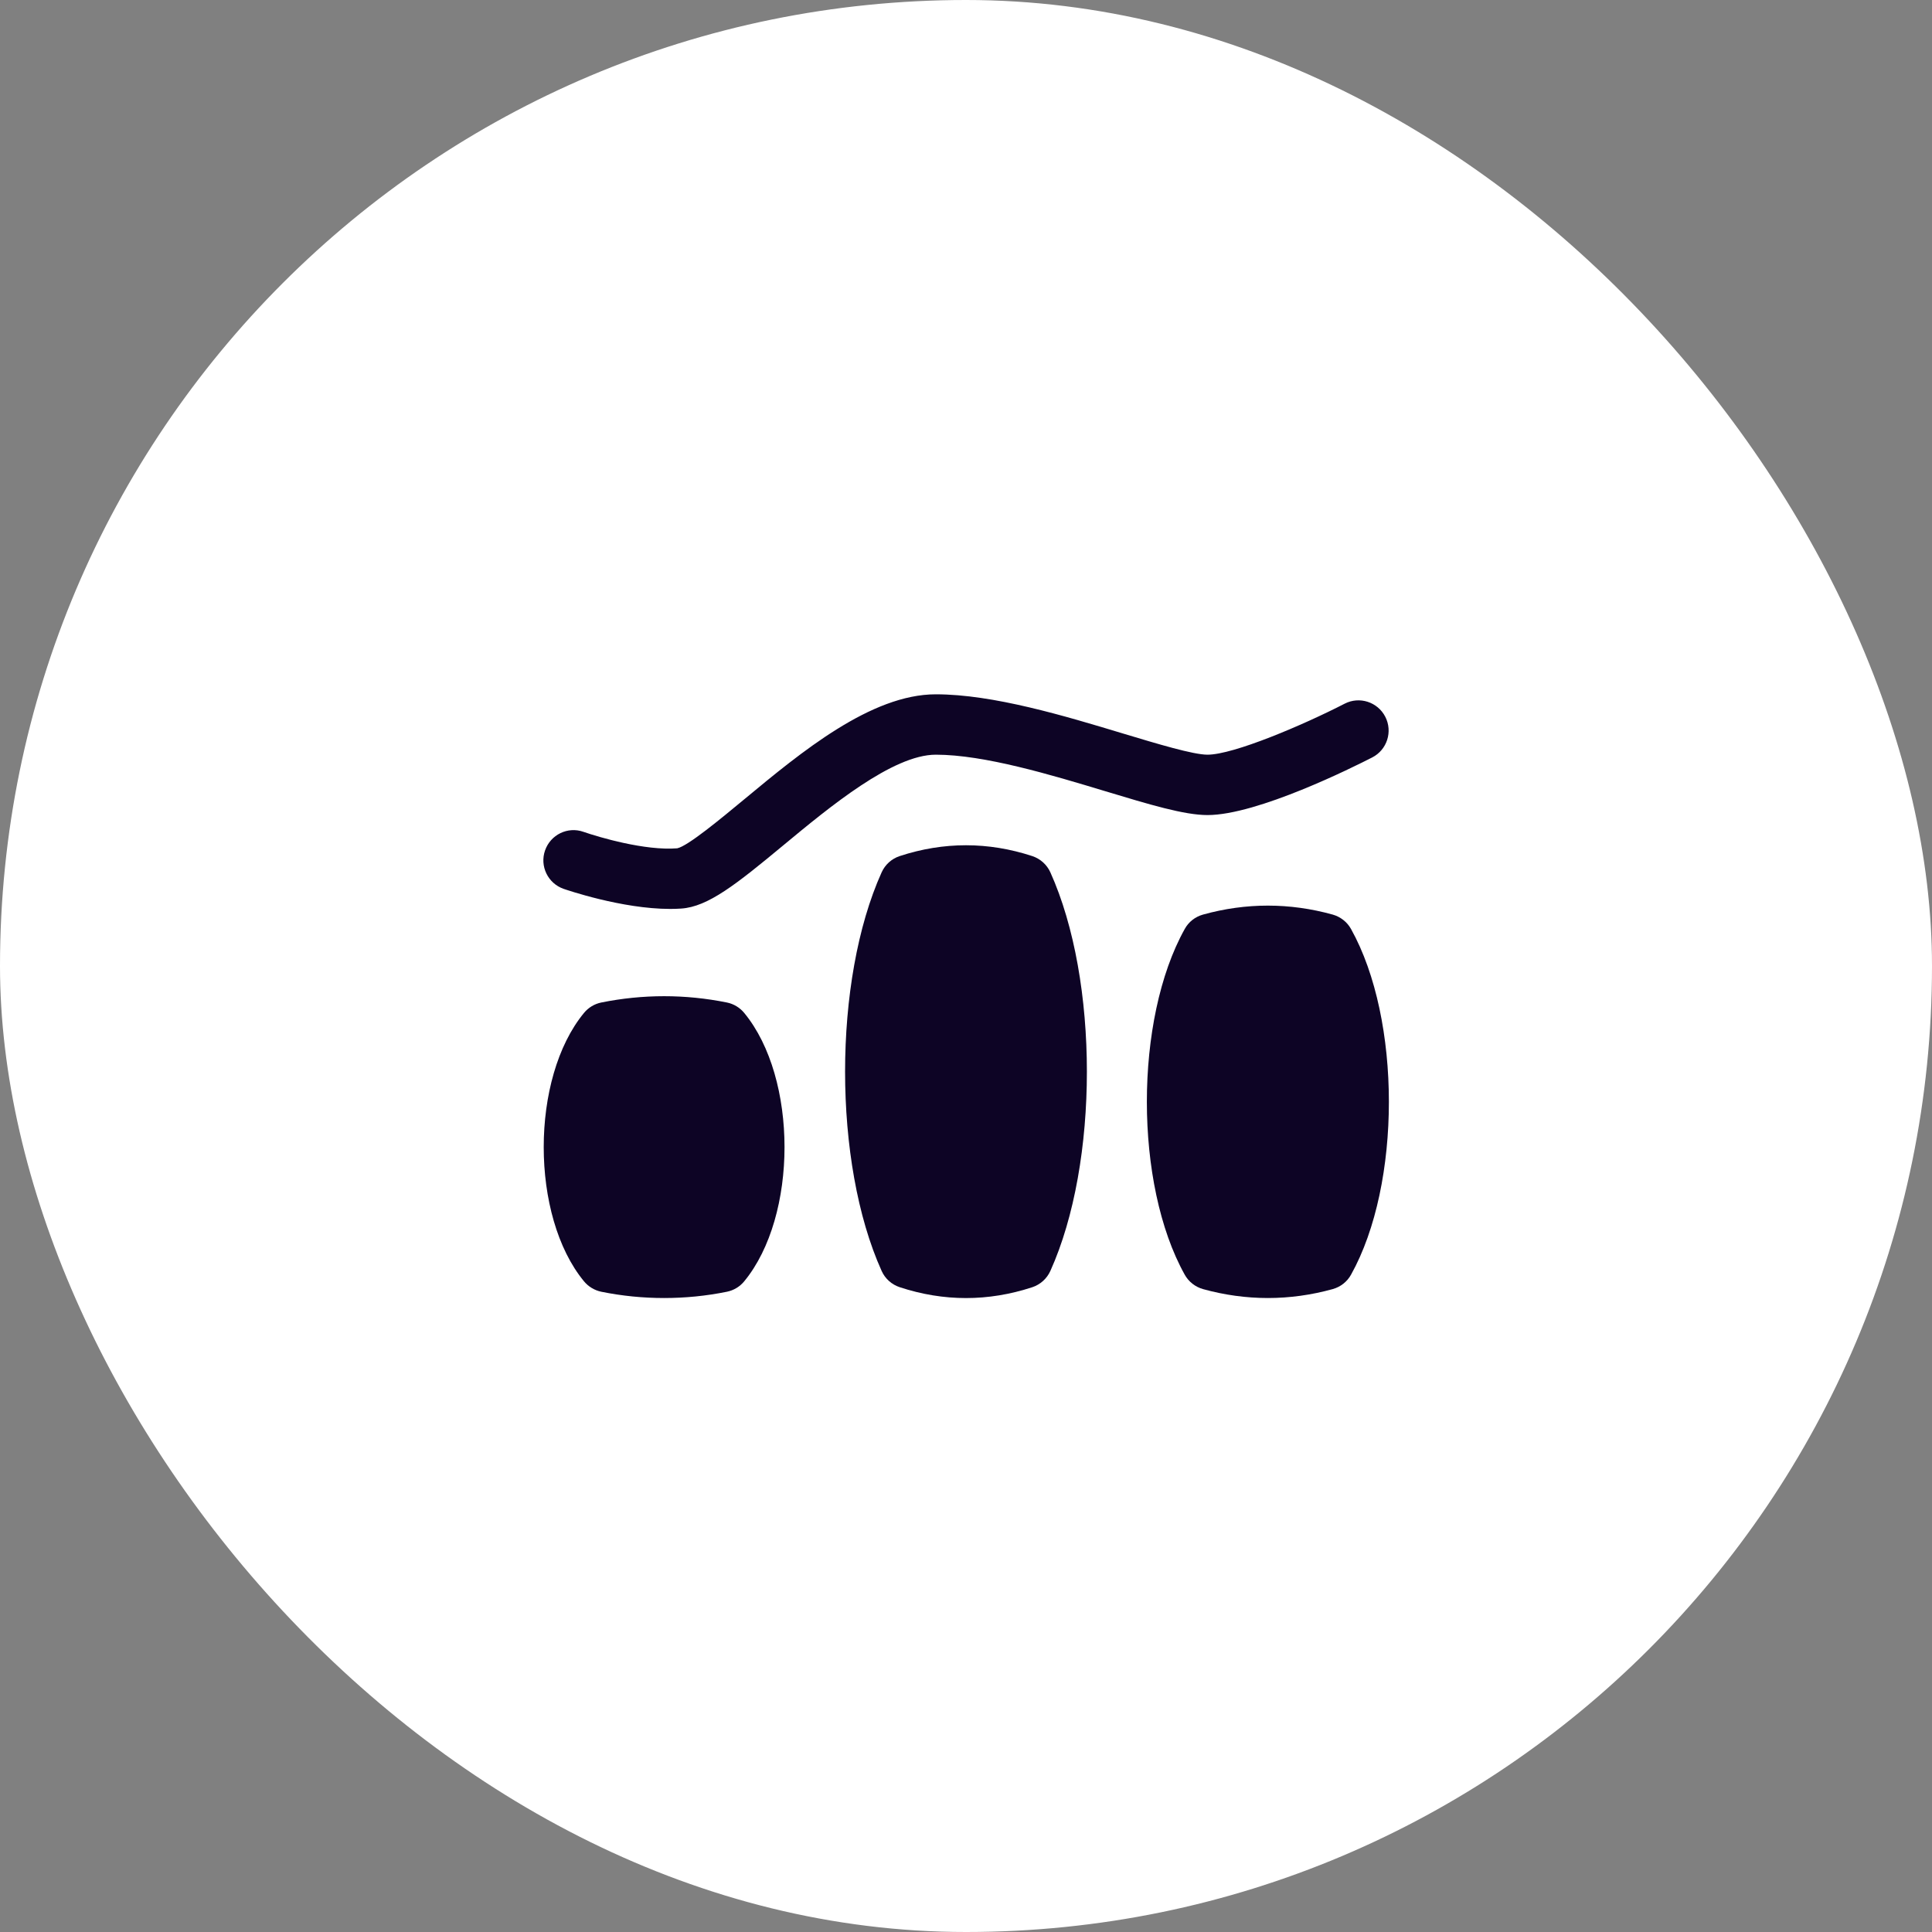
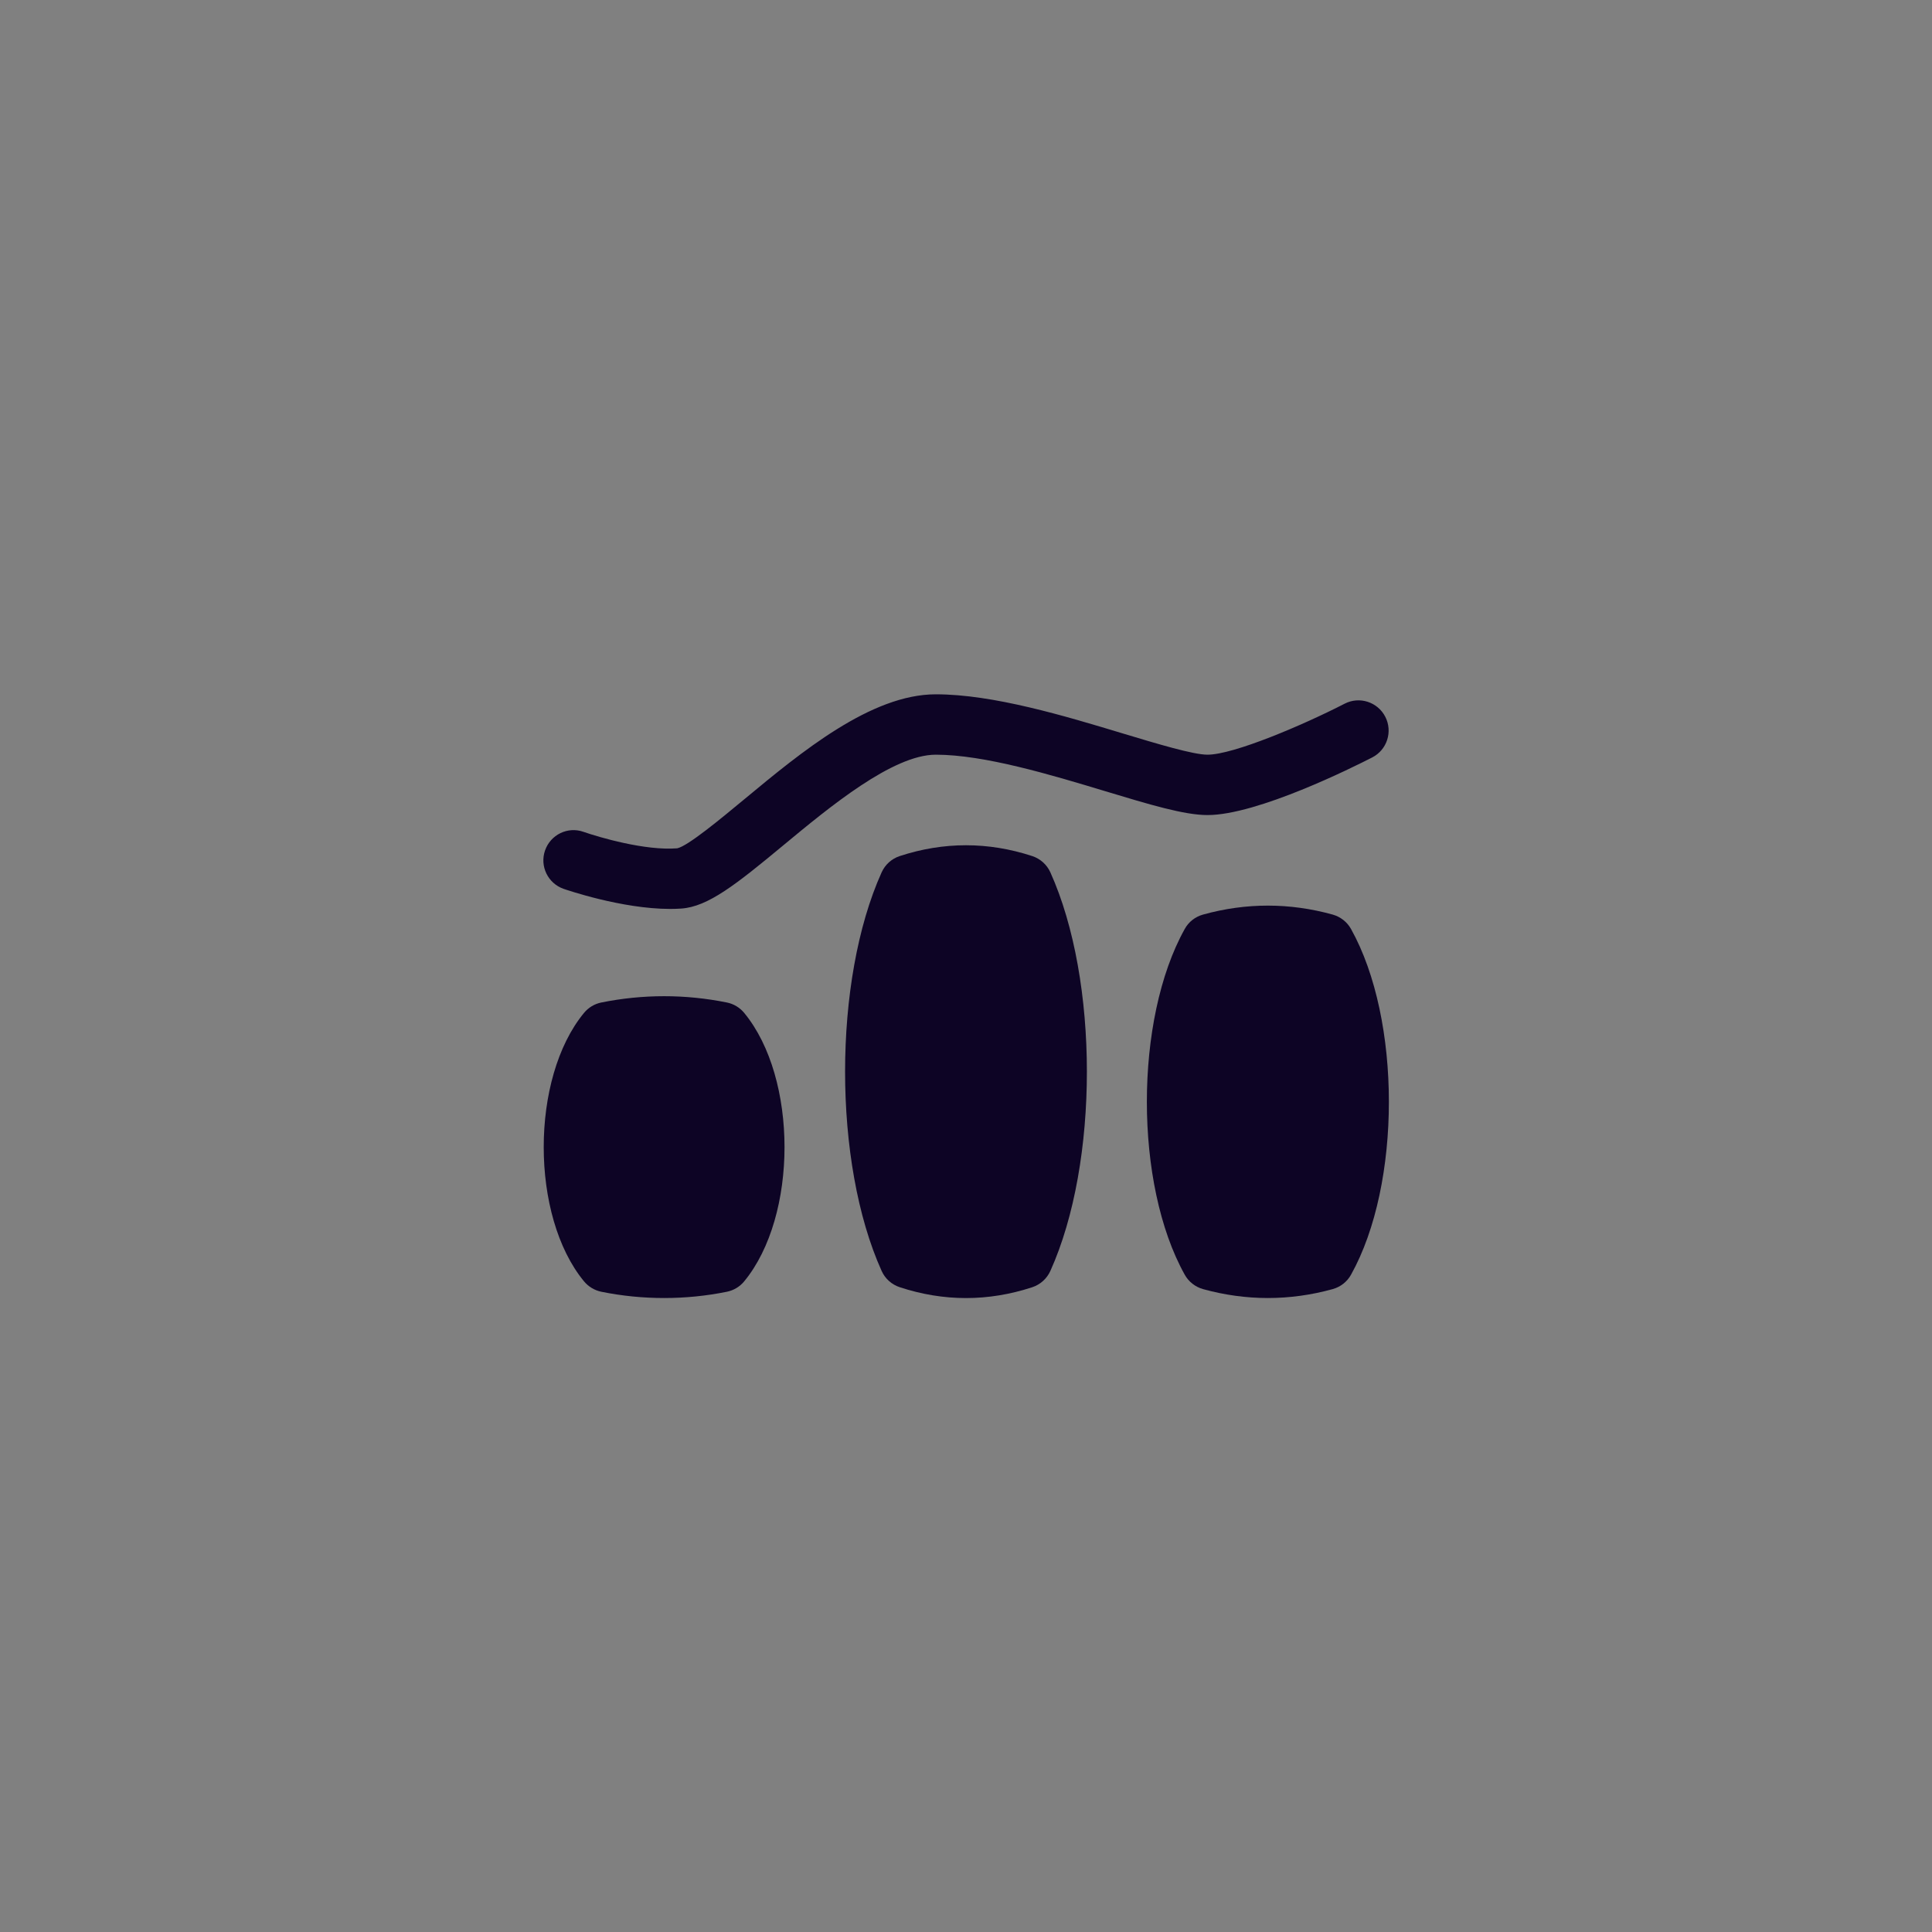
<svg xmlns="http://www.w3.org/2000/svg" width="48" height="48" viewBox="0 0 48 48" fill="none">
  <rect x="0" y="0" width="48" height="48" fill="#808080" stroke="none" />
-   <rect width="48" height="48" rx="24" fill="white" />
  <path d="M26.096 21.673C26.009 21.481 25.846 21.335 25.646 21.269C24.554 20.911 23.447 20.91 22.353 21.269C22.153 21.335 21.991 21.481 21.904 21.673C20.693 24.357 20.693 28.892 21.904 31.576C21.99 31.768 22.153 31.914 22.353 31.98C22.9 32.16 23.45 32.25 24 32.25C24.55 32.25 25.101 32.16 25.646 31.981C25.846 31.915 26.009 31.768 26.096 31.576C27.306 28.892 27.306 24.358 26.096 21.673Z" fill="#0D0425" />
-   <path d="M33.566 23.081C33.469 22.906 33.305 22.778 33.112 22.723C32.043 22.426 30.957 22.425 29.887 22.723C29.694 22.777 29.53 22.905 29.434 23.081C28.18 25.328 28.18 29.421 29.434 31.669C29.531 31.844 29.695 31.972 29.887 32.027C30.422 32.175 30.962 32.249 31.499 32.249C32.038 32.249 32.578 32.175 33.112 32.027C33.305 31.973 33.469 31.845 33.566 31.669C34.82 29.422 34.82 25.328 33.566 23.081Z" fill="#0D0425" />
+   <path d="M33.566 23.081C33.469 22.906 33.305 22.778 33.112 22.723C32.043 22.426 30.957 22.425 29.887 22.723C29.694 22.777 29.53 22.905 29.434 23.081C28.18 25.328 28.18 29.421 29.434 31.669C29.531 31.844 29.695 31.972 29.887 32.027C30.422 32.175 30.962 32.249 31.499 32.249C32.038 32.249 32.578 32.175 33.112 32.027C33.305 31.973 33.469 31.845 33.566 31.669C34.82 29.422 34.82 25.328 33.566 23.081" fill="#0D0425" />
  <path d="M18.49 25.166C18.38 25.033 18.229 24.941 18.06 24.907C17.025 24.698 15.976 24.698 14.939 24.907C14.77 24.941 14.618 25.033 14.509 25.166C13.175 26.786 13.175 30.213 14.509 31.834C14.619 31.967 14.771 32.058 14.939 32.093C15.457 32.198 15.979 32.249 16.499 32.249C17.02 32.249 17.543 32.198 18.06 32.093C18.23 32.058 18.381 31.967 18.49 31.834C19.825 30.213 19.825 26.786 18.49 25.166Z" fill="#0D0425" />
  <path d="M16.651 22.582C15.445 22.582 14.065 22.104 14.002 22.083C13.612 21.946 13.405 21.519 13.542 21.128C13.678 20.738 14.104 20.528 14.497 20.667C14.876 20.799 16.027 21.14 16.825 21.076C17.087 21.023 17.907 20.342 18.506 19.846C19.901 18.689 21.639 17.25 23.25 17.25C24.679 17.25 26.465 17.79 27.901 18.224C28.758 18.482 29.645 18.75 30 18.75C30.649 18.75 32.383 18.01 33.407 17.483C33.776 17.293 34.228 17.44 34.417 17.808C34.606 18.176 34.462 18.628 34.093 18.818C33.628 19.056 31.244 20.25 30 20.25C29.422 20.25 28.56 19.989 27.466 19.659C26.126 19.254 24.457 18.75 23.25 18.75C22.18 18.75 20.609 20.05 19.462 21.001C18.287 21.976 17.589 22.529 16.924 22.573C16.834 22.579 16.743 22.582 16.651 22.582Z" fill="#0D0425" />
</svg>